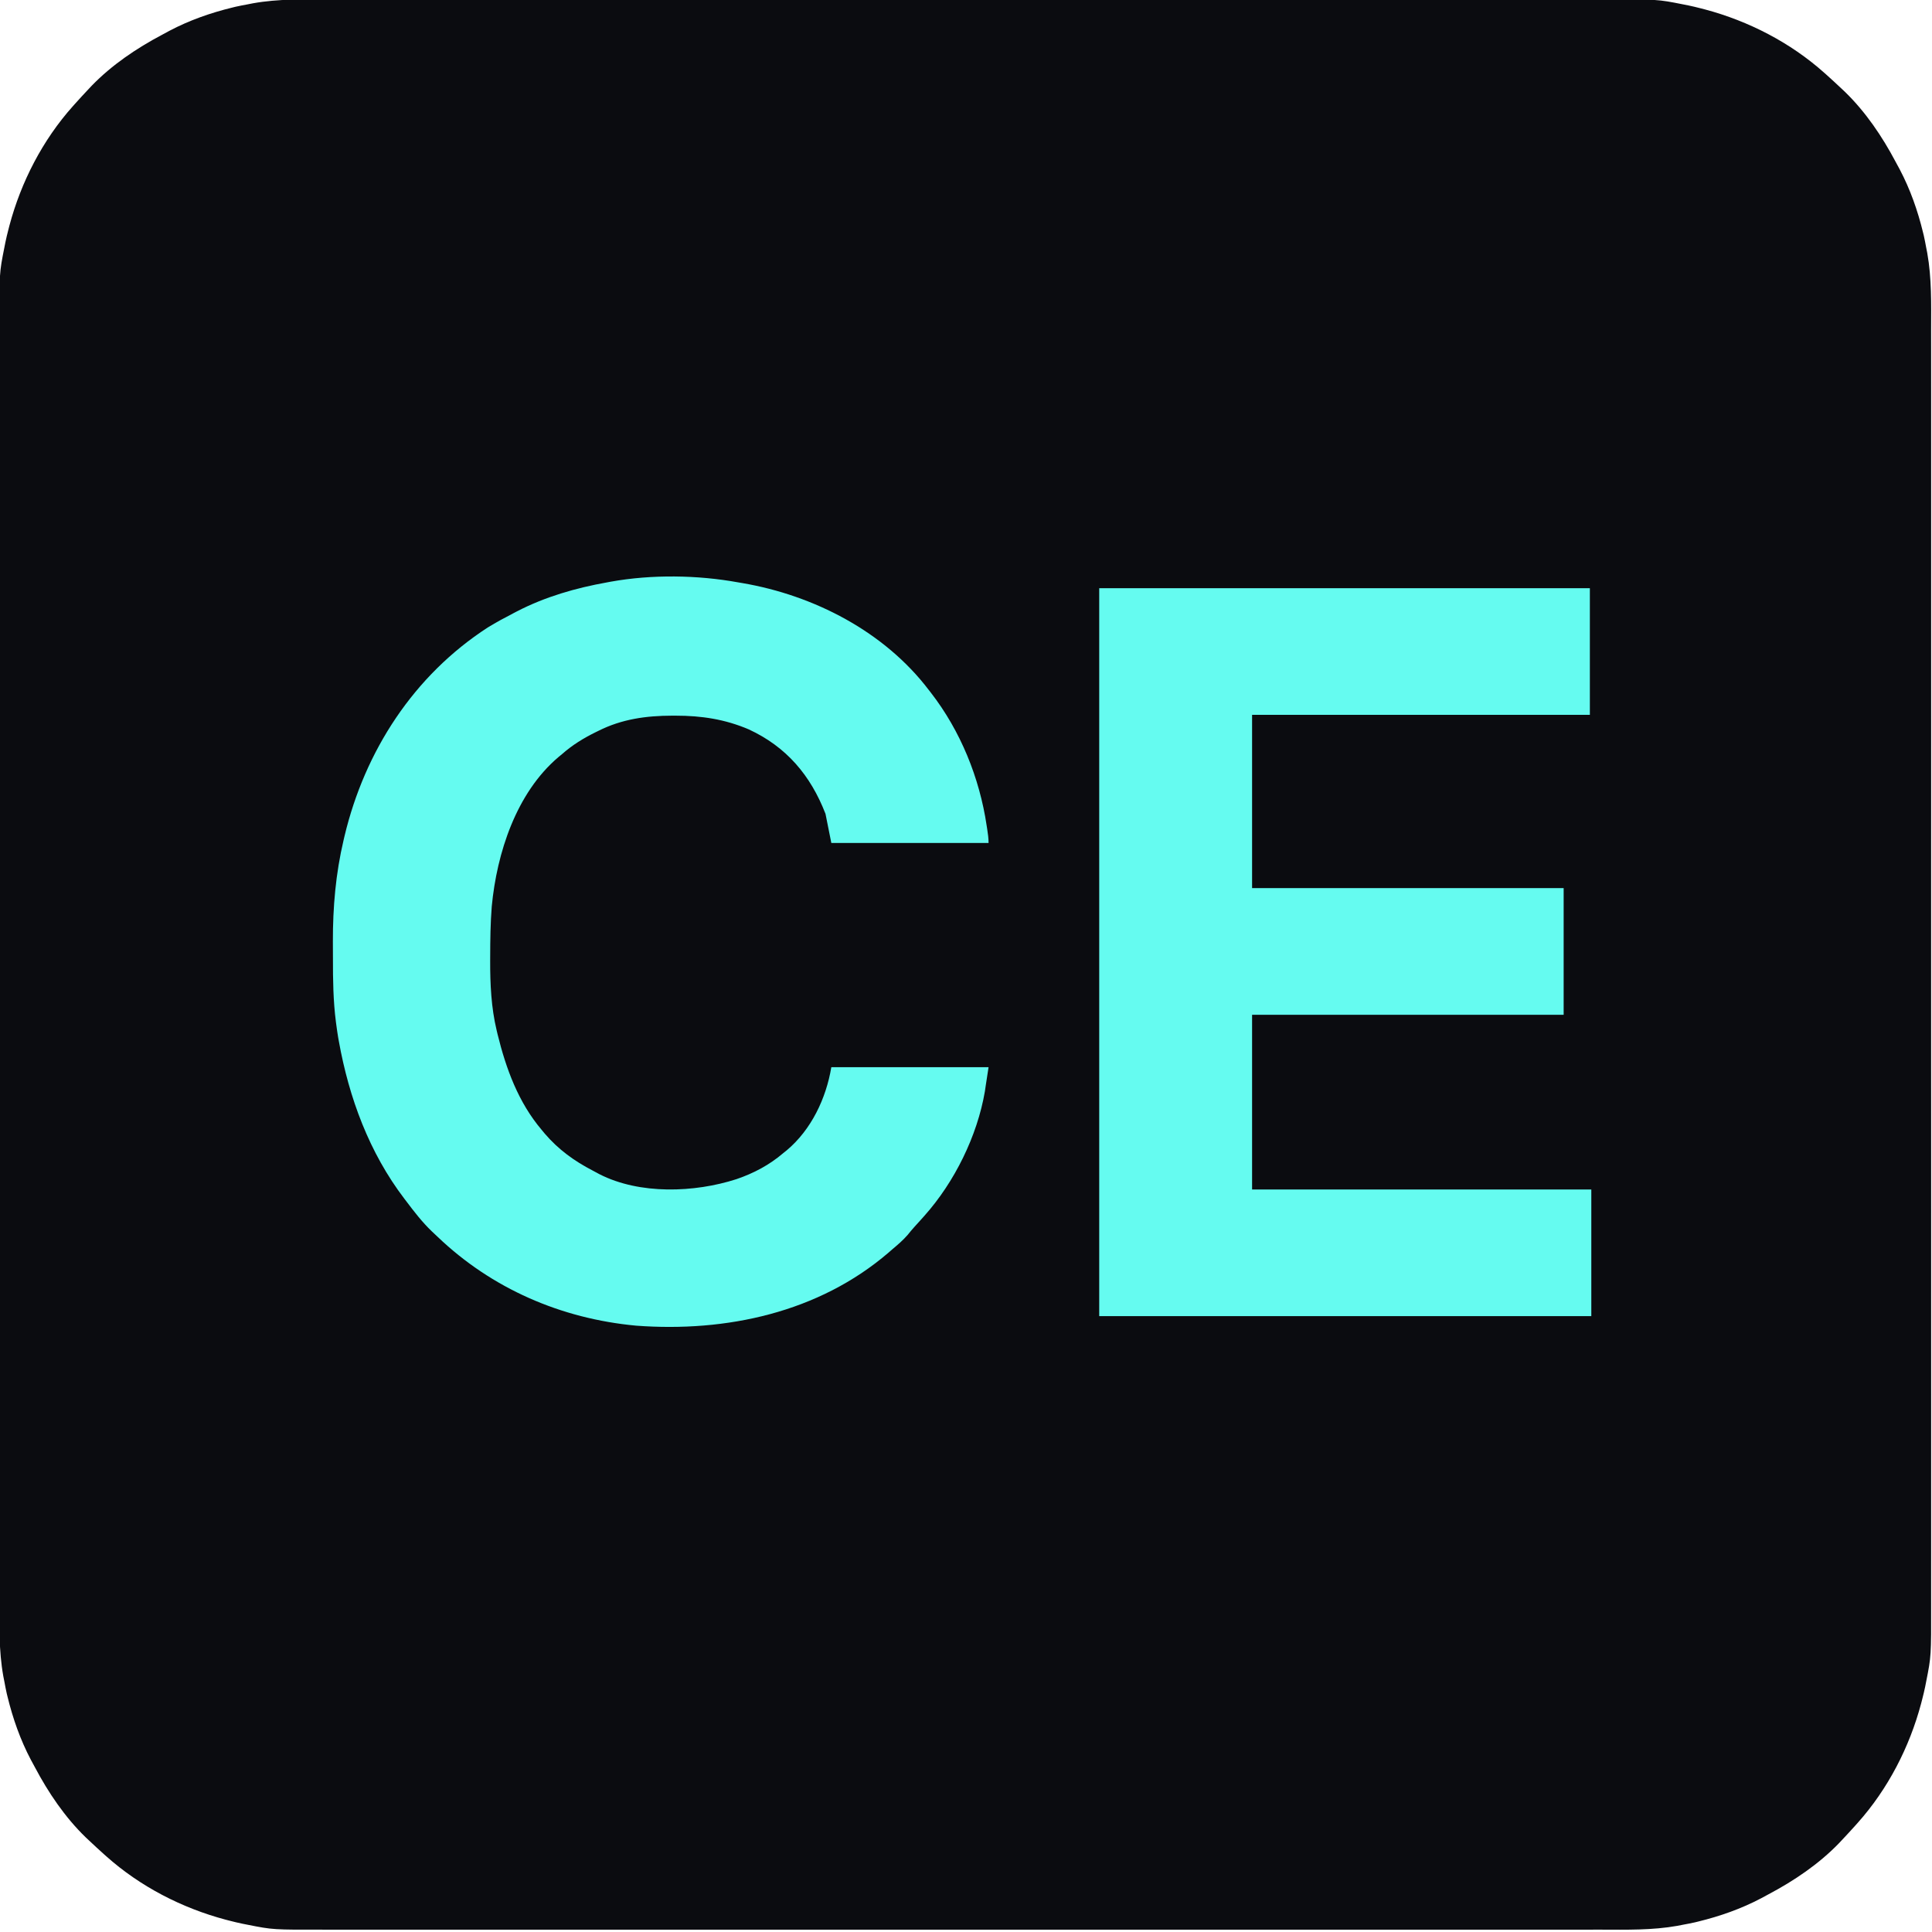
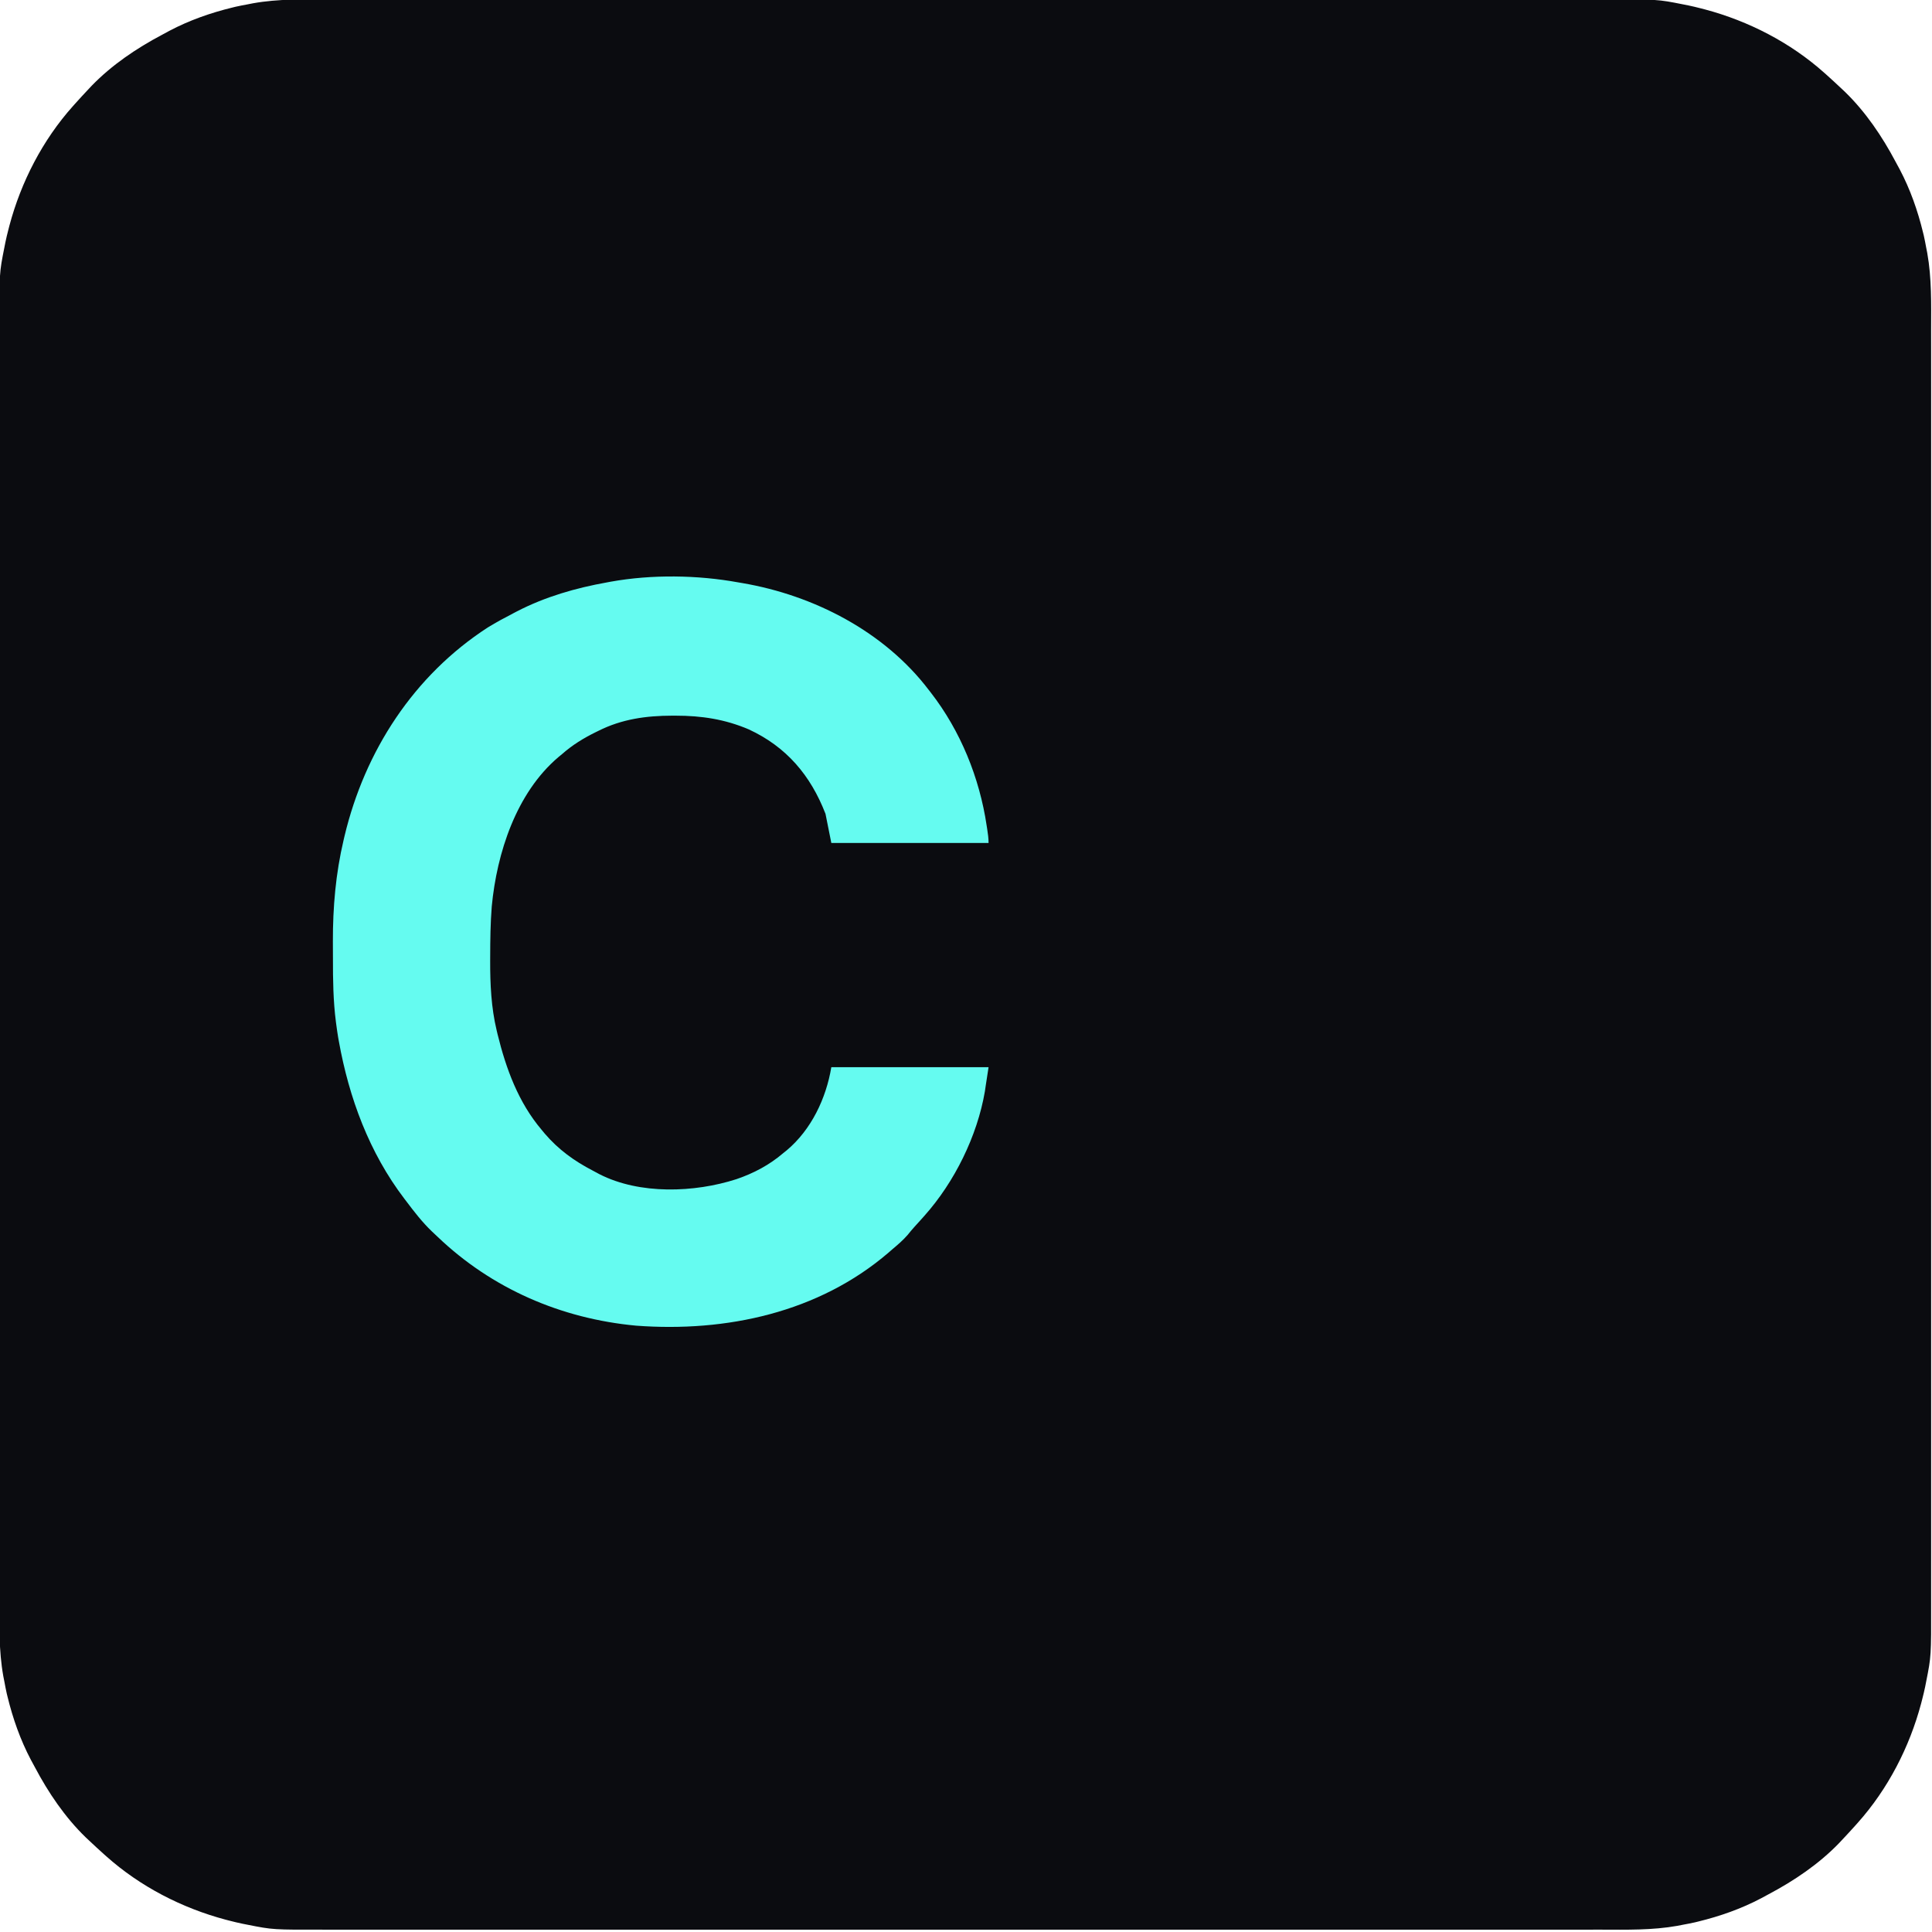
<svg xmlns="http://www.w3.org/2000/svg" version="1.1" width="1327" height="1327">
  <path d="M0 0 C4.831 0.008 9.662 -0.002 14.493 -0.01 C22.943 -0.021 31.393 -0.02 39.843 -0.013 C52.409 -0.001 64.975 -0.007 77.541 -0.016 C99.988 -0.032 122.435 -0.031 144.882 -0.022 C164.526 -0.014 184.17 -0.012 203.815 -0.016 C205.119 -0.016 206.423 -0.017 207.767 -0.017 C213.061 -0.018 218.356 -0.019 223.65 -0.02 C238.449 -0.022 253.248 -0.024 268.047 -0.025 C268.721 -0.025 269.395 -0.025 270.089 -0.025 C291.547 -0.026 313.005 -0.023 334.464 -0.016 C335.159 -0.016 335.855 -0.016 336.572 -0.016 C347.866 -0.012 359.161 -0.009 370.456 -0.005 C415.247 0.01 460.038 0.009 504.829 -0.006 C516.118 -0.009 527.407 -0.013 538.696 -0.016 C539.392 -0.017 540.087 -0.017 540.803 -0.017 C562.24 -0.024 583.676 -0.026 605.113 -0.025 C605.786 -0.025 606.46 -0.025 607.153 -0.025 C622.599 -0.024 638.045 -0.022 653.491 -0.019 C658.776 -0.018 664.061 -0.017 669.345 -0.016 C671.297 -0.016 671.297 -0.016 673.289 -0.015 C692.918 -0.012 712.547 -0.016 732.177 -0.023 C754.501 -0.032 776.826 -0.03 799.151 -0.014 C811.637 -0.005 824.124 -0.004 836.61 -0.016 C844.96 -0.022 853.309 -0.018 861.658 -0.005 C866.409 0.002 871.16 0.005 875.911 -0.006 C912.104 -0.083 912.104 -0.083 929.58 3.385 C931.383 3.741 931.383 3.741 933.222 4.103 C936.033 4.687 938.802 5.351 941.58 6.073 C943.069 6.455 943.069 6.455 944.589 6.845 C974.636 14.847 1003.33 29.629 1026.58 50.385 C1027.311 51.037 1027.311 51.037 1028.058 51.701 C1031.614 54.879 1035.109 58.115 1038.58 61.385 C1039.312 62.075 1040.044 62.765 1040.799 63.475 C1054.963 77.218 1066.396 94.134 1075.594 111.523 C1076.516 113.265 1077.461 114.996 1078.408 116.725 C1085.593 130.335 1090.756 145.012 1094.393 159.948 C1094.575 160.688 1094.758 161.428 1094.946 162.19 C1095.565 164.911 1096.071 167.642 1096.58 170.385 C1096.952 172.279 1096.952 172.279 1097.331 174.21 C1100.434 191.61 1100.006 209.166 1099.965 226.77 C1099.958 231.596 1099.968 236.422 1099.975 241.248 C1099.986 249.689 1099.986 258.13 1099.978 266.571 C1099.967 279.124 1099.972 291.676 1099.982 304.229 C1099.997 326.652 1099.996 349.075 1099.987 371.498 C1099.98 391.121 1099.978 410.745 1099.981 430.368 C1099.982 431.671 1099.982 432.973 1099.982 434.316 C1099.983 439.605 1099.984 444.894 1099.985 450.183 C1099.988 464.966 1099.99 479.749 1099.99 494.532 C1099.99 495.205 1099.99 495.878 1099.991 496.572 C1099.992 518.007 1099.988 539.442 1099.982 560.878 C1099.982 561.573 1099.981 562.268 1099.981 562.984 C1099.978 574.266 1099.974 585.549 1099.97 596.831 C1099.956 641.575 1099.957 686.318 1099.971 731.062 C1099.975 742.339 1099.978 753.616 1099.982 764.893 C1099.982 765.935 1099.982 765.935 1099.982 766.997 C1099.989 788.411 1099.992 809.825 1099.99 831.239 C1099.99 832.248 1099.99 832.248 1099.99 833.277 C1099.989 848.706 1099.987 864.136 1099.984 879.566 C1099.983 884.845 1099.982 890.124 1099.981 895.403 C1099.981 897.353 1099.981 897.353 1099.981 899.342 C1099.977 918.95 1099.981 938.559 1099.989 958.167 C1099.997 980.468 1099.995 1002.769 1099.979 1025.07 C1099.97 1037.543 1099.97 1050.016 1099.981 1062.489 C1099.988 1070.83 1099.984 1079.17 1099.97 1087.511 C1099.963 1092.257 1099.961 1097.003 1099.972 1101.749 C1100.048 1137.903 1100.048 1137.903 1096.58 1155.385 C1096.225 1157.188 1096.225 1157.188 1095.862 1159.028 C1095.279 1161.838 1094.614 1164.607 1093.893 1167.385 C1093.51 1168.875 1093.51 1168.875 1093.12 1170.394 C1085.118 1200.441 1070.336 1229.135 1049.58 1252.385 C1049.146 1252.873 1048.712 1253.361 1048.265 1253.863 C1045.087 1257.419 1041.851 1260.915 1038.58 1264.385 C1037.89 1265.118 1037.201 1265.85 1036.49 1266.604 C1022.747 1280.769 1005.831 1292.201 988.443 1301.399 C986.7 1302.322 984.97 1303.267 983.24 1304.214 C969.631 1311.398 954.954 1316.561 940.018 1320.198 C939.278 1320.38 938.538 1320.563 937.775 1320.751 C935.054 1321.37 932.324 1321.876 929.58 1322.385 C928.318 1322.633 927.057 1322.881 925.757 1323.136 C908.345 1326.242 890.776 1325.811 873.16 1325.771 C868.329 1325.763 863.498 1325.773 858.667 1325.781 C850.217 1325.791 841.767 1325.791 833.317 1325.783 C820.751 1325.772 808.185 1325.778 795.619 1325.787 C773.172 1325.803 750.725 1325.801 728.278 1325.793 C708.634 1325.785 688.99 1325.783 669.345 1325.787 C668.041 1325.787 666.737 1325.787 665.393 1325.788 C660.099 1325.788 654.804 1325.789 649.51 1325.79 C634.711 1325.793 619.912 1325.795 605.113 1325.796 C604.439 1325.796 603.765 1325.796 603.071 1325.796 C581.613 1325.797 560.155 1325.794 538.696 1325.787 C538.001 1325.787 537.305 1325.787 536.589 1325.787 C525.294 1325.783 513.999 1325.78 502.704 1325.776 C457.913 1325.761 413.122 1325.762 368.331 1325.777 C357.042 1325.78 345.753 1325.784 334.464 1325.787 C333.768 1325.787 333.073 1325.788 332.357 1325.788 C310.92 1325.794 289.484 1325.797 268.047 1325.796 C267.374 1325.796 266.7 1325.796 266.007 1325.796 C250.561 1325.795 235.115 1325.793 219.669 1325.79 C214.384 1325.789 209.099 1325.788 203.815 1325.787 C201.863 1325.786 201.863 1325.786 199.872 1325.786 C180.242 1325.783 160.613 1325.787 140.983 1325.794 C118.659 1325.803 96.334 1325.801 74.009 1325.784 C61.523 1325.776 49.036 1325.775 36.55 1325.786 C28.201 1325.793 19.851 1325.789 11.502 1325.776 C6.751 1325.769 2 1325.766 -2.751 1325.777 C-38.944 1325.854 -38.944 1325.854 -56.42 1322.385 C-57.622 1322.148 -58.824 1321.912 -60.062 1321.667 C-62.872 1321.084 -65.642 1320.419 -68.42 1319.698 C-69.909 1319.316 -69.909 1319.316 -71.429 1318.925 C-101.476 1310.924 -130.17 1296.142 -153.42 1275.385 C-153.908 1274.951 -154.395 1274.517 -154.898 1274.07 C-158.454 1270.892 -161.949 1267.656 -165.42 1264.385 C-166.152 1263.696 -166.884 1263.006 -167.639 1262.296 C-181.803 1248.553 -193.236 1231.636 -202.434 1214.248 C-203.356 1212.506 -204.301 1210.775 -205.248 1209.046 C-212.433 1195.436 -217.596 1180.759 -221.232 1165.823 C-221.506 1164.713 -221.506 1164.713 -221.786 1163.58 C-222.405 1160.86 -222.911 1158.129 -223.42 1155.385 C-223.668 1154.123 -223.916 1152.861 -224.171 1151.561 C-227.274 1134.161 -226.846 1116.605 -226.805 1099 C-226.798 1094.175 -226.808 1089.349 -226.815 1084.523 C-226.826 1076.082 -226.826 1067.641 -226.818 1059.2 C-226.807 1046.647 -226.812 1034.095 -226.822 1021.542 C-226.837 999.119 -226.836 976.696 -226.827 954.273 C-226.82 934.649 -226.818 915.026 -226.821 895.403 C-226.822 894.1 -226.822 892.797 -226.822 891.455 C-226.823 886.166 -226.824 880.877 -226.825 875.588 C-226.828 860.805 -226.829 846.022 -226.83 831.239 C-226.83 830.566 -226.83 829.893 -226.83 829.199 C-226.832 807.764 -226.828 786.328 -226.822 764.893 C-226.821 763.851 -226.821 763.851 -226.821 762.787 C-226.818 751.505 -226.814 740.222 -226.81 728.939 C-226.796 684.196 -226.797 639.453 -226.811 594.709 C-226.815 583.432 -226.818 572.155 -226.822 560.878 C-226.822 560.183 -226.822 559.489 -226.822 558.774 C-226.829 537.36 -226.832 515.946 -226.83 494.532 C-226.83 493.859 -226.83 493.187 -226.83 492.494 C-226.829 477.064 -226.827 461.635 -226.824 446.205 C-226.823 440.926 -226.822 435.647 -226.821 430.368 C-226.821 429.068 -226.821 427.768 -226.821 426.429 C-226.817 406.82 -226.821 387.212 -226.829 367.604 C-226.837 345.303 -226.835 323.002 -226.819 300.701 C-226.81 288.228 -226.81 275.755 -226.821 263.281 C-226.828 254.941 -226.823 246.601 -226.81 238.26 C-226.803 233.514 -226.801 228.768 -226.812 224.022 C-226.888 187.868 -226.888 187.868 -223.42 170.385 C-223.183 169.183 -222.946 167.982 -222.702 166.743 C-222.119 163.933 -221.454 161.163 -220.732 158.385 C-220.478 157.393 -220.223 156.4 -219.96 155.377 C-211.958 125.329 -197.176 96.636 -176.42 73.385 C-175.986 72.898 -175.552 72.41 -175.105 71.908 C-171.927 68.352 -168.691 64.856 -165.42 61.385 C-164.73 60.653 -164.041 59.921 -163.33 59.167 C-149.587 45.002 -132.671 33.57 -115.283 24.372 C-113.54 23.449 -111.81 22.504 -110.08 21.557 C-96.471 14.372 -81.794 9.21 -66.857 5.573 C-66.117 5.39 -65.377 5.208 -64.615 5.02 C-61.894 4.401 -59.164 3.895 -56.42 3.385 C-55.158 3.138 -53.897 2.89 -52.597 2.635 C-35.185 -0.472 -17.616 -0.04 0 0 Z " fill="#0B0C10" transform="translate(226.42,-0.385)" />
-   <path d="M0 0 C111.21 0 222.42 0 337 0 C337 28.71 337 57.42 337 87 C260.44 87 183.88 87 105 87 C105 126.27 105 165.54 105 206 C175.62 206 246.24 206 319 206 C319 234.71 319 263.42 319 293 C248.38 293 177.76 293 105 293 C105 332.6 105 372.2 105 413 C181.89 413 258.78 413 338 413 C338 441.71 338 470.42 338 500 C226.46 500 114.92 500 0 500 C0 335 0 170 0 0 Z " fill="#65FBF0" transform="translate(755,404)" />
  <path d="M0 0 C0.953 0.161 1.907 0.322 2.889 0.488 C52.006 8.892 100.467 33.801 131 74 C131.447 74.573 131.895 75.146 132.355 75.736 C152.736 102.014 165.798 134.223 170.688 167.062 C170.817 167.889 170.947 168.716 171.08 169.568 C171.571 172.765 172 175.76 172 179 C136.36 179 100.72 179 64 179 C62.68 172.4 61.36 165.8 60 159 C49.747 132.496 33.122 112.937 7.294 100.981 C-9.001 94.011 -25.2 91.56 -42.812 91.562 C-43.63 91.561 -44.447 91.56 -45.289 91.558 C-63.104 91.583 -79.894 93.892 -96 102 C-96.588 102.287 -97.177 102.575 -97.783 102.871 C-106.326 107.068 -113.824 111.68 -121 118 C-121.819 118.675 -122.637 119.351 -123.48 120.047 C-152.48 144.685 -165.73 185.899 -169.228 222.502 C-170.143 234.052 -170.286 245.606 -170.312 257.188 C-170.316 258.084 -170.32 258.98 -170.324 259.904 C-170.358 275.936 -169.629 292.039 -165.875 307.688 C-165.662 308.588 -165.449 309.489 -165.229 310.418 C-159.409 334.106 -150.95 357.177 -135 376 C-134.295 376.855 -133.59 377.709 -132.863 378.59 C-123.393 389.624 -112.603 397.431 -99.806 404.063 C-98.284 404.853 -96.777 405.671 -95.273 406.496 C-67.573 420.61 -30.075 419.216 -1.238 409.928 C10.669 405.872 21.403 400.199 31 392 C31.799 391.357 32.598 390.714 33.422 390.051 C50.252 375.912 60.428 354.43 64 333 C99.64 333 135.28 333 172 333 C171.34 337.29 170.68 341.58 170 346 C169.823 347.212 169.647 348.423 169.465 349.672 C164.229 380.236 148.619 411.883 128 435 C126.822 436.323 126.822 436.323 125.621 437.672 C124.084 439.384 122.54 441.09 120.988 442.789 C119.404 444.551 117.906 446.331 116.438 448.188 C113.256 451.858 109.71 454.877 106 458 C105.123 458.764 104.247 459.529 103.344 460.316 C55.319 501.563 -8.156 515.176 -70.142 510.532 C-121.578 505.739 -169.22 485.127 -206.556 449.381 C-207.838 448.155 -209.133 446.942 -210.43 445.73 C-217.03 439.4 -222.512 432.286 -228 425 C-228.419 424.452 -228.838 423.905 -229.27 423.341 C-253.367 391.727 -267.271 354.09 -274.25 315.25 C-274.477 313.995 -274.477 313.995 -274.708 312.715 C-275.195 309.815 -275.61 306.914 -276 304 C-276.131 303.026 -276.131 303.026 -276.264 302.032 C-278.144 287.487 -278.34 272.99 -278.316 258.34 C-278.313 254.468 -278.336 250.596 -278.361 246.725 C-278.421 223.155 -276.418 199.968 -271 177 C-270.785 176.083 -270.569 175.165 -270.348 174.22 C-256.385 115.737 -222.783 63.927 -172 31 C-166.141 27.402 -160.107 24.153 -154 21 C-153.32 20.645 -152.641 20.289 -151.94 19.923 C-132.518 9.877 -111.46 3.831 -90 0 C-88.682 -0.246 -88.682 -0.246 -87.337 -0.496 C-59.296 -5.52 -27.986 -5.094 0 0 Z " fill="#65FBF0" transform="translate(507,400)" />
</svg>